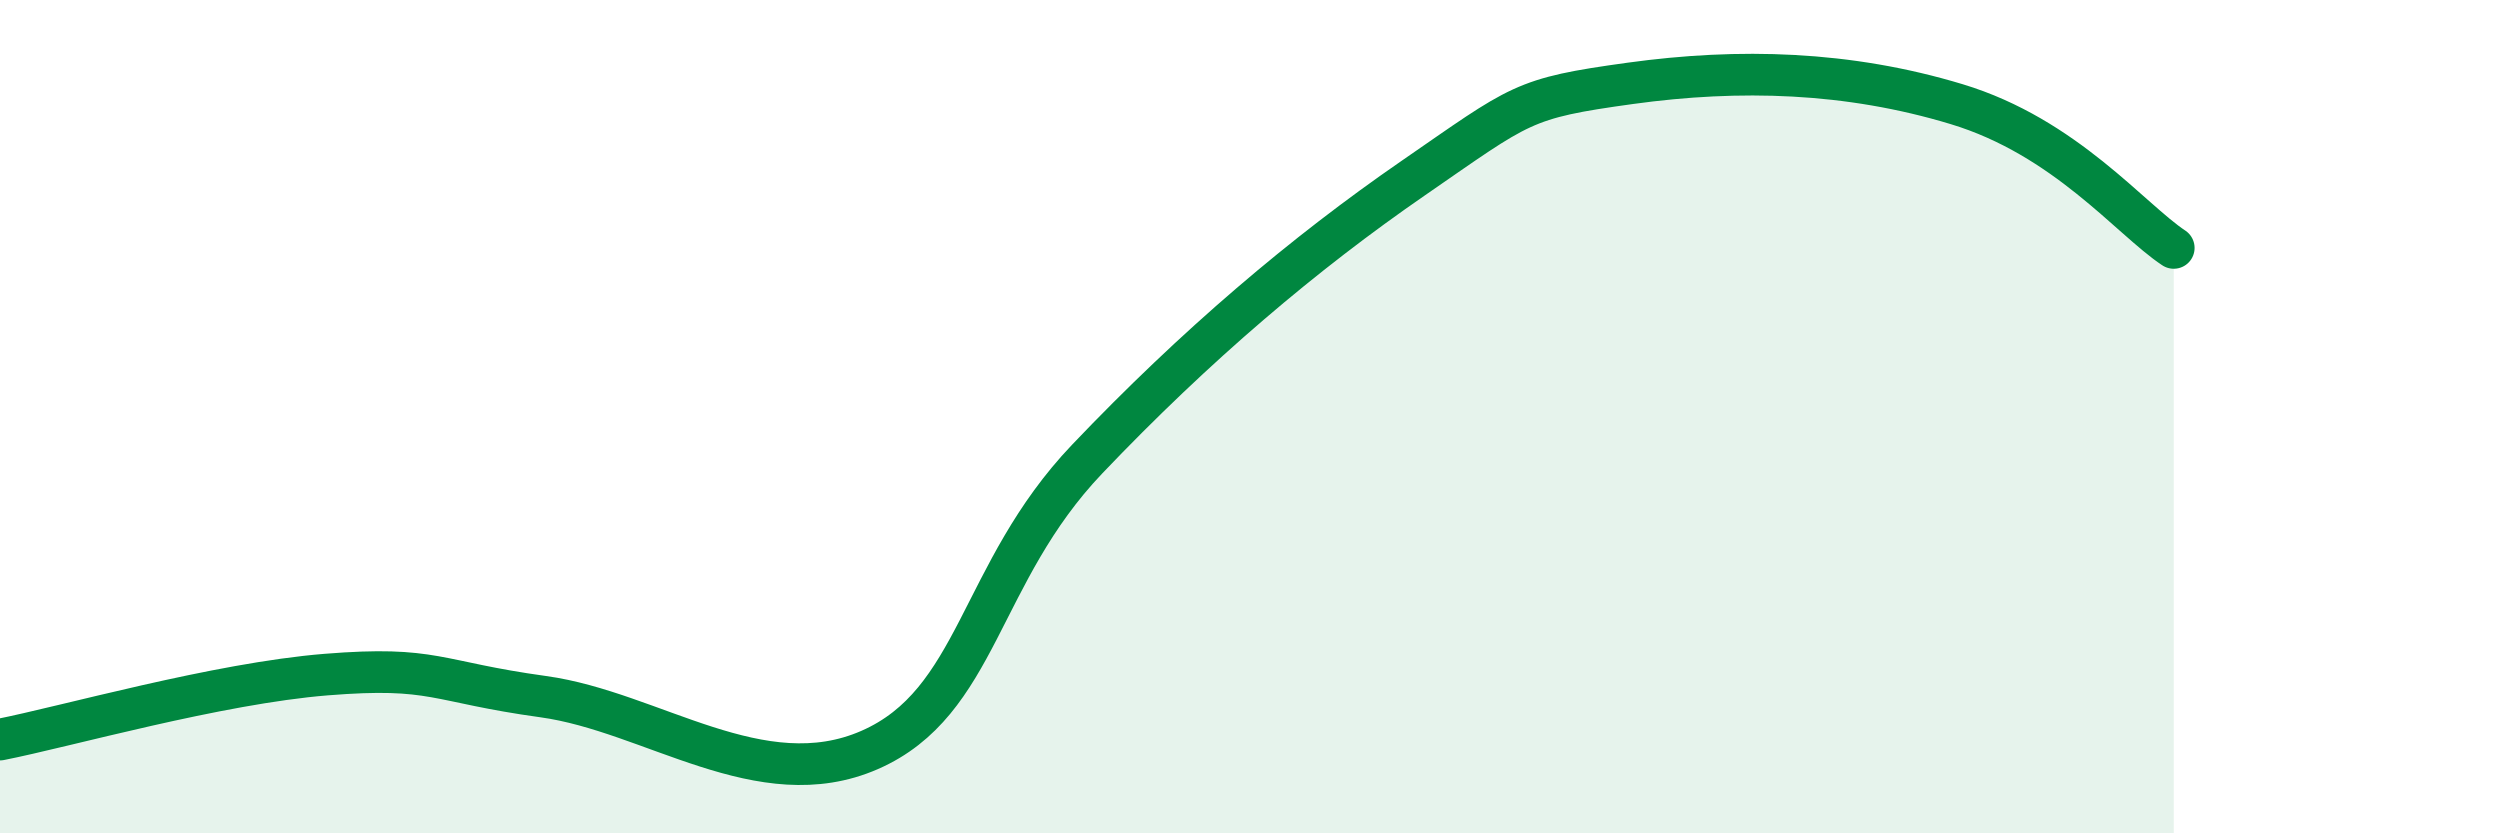
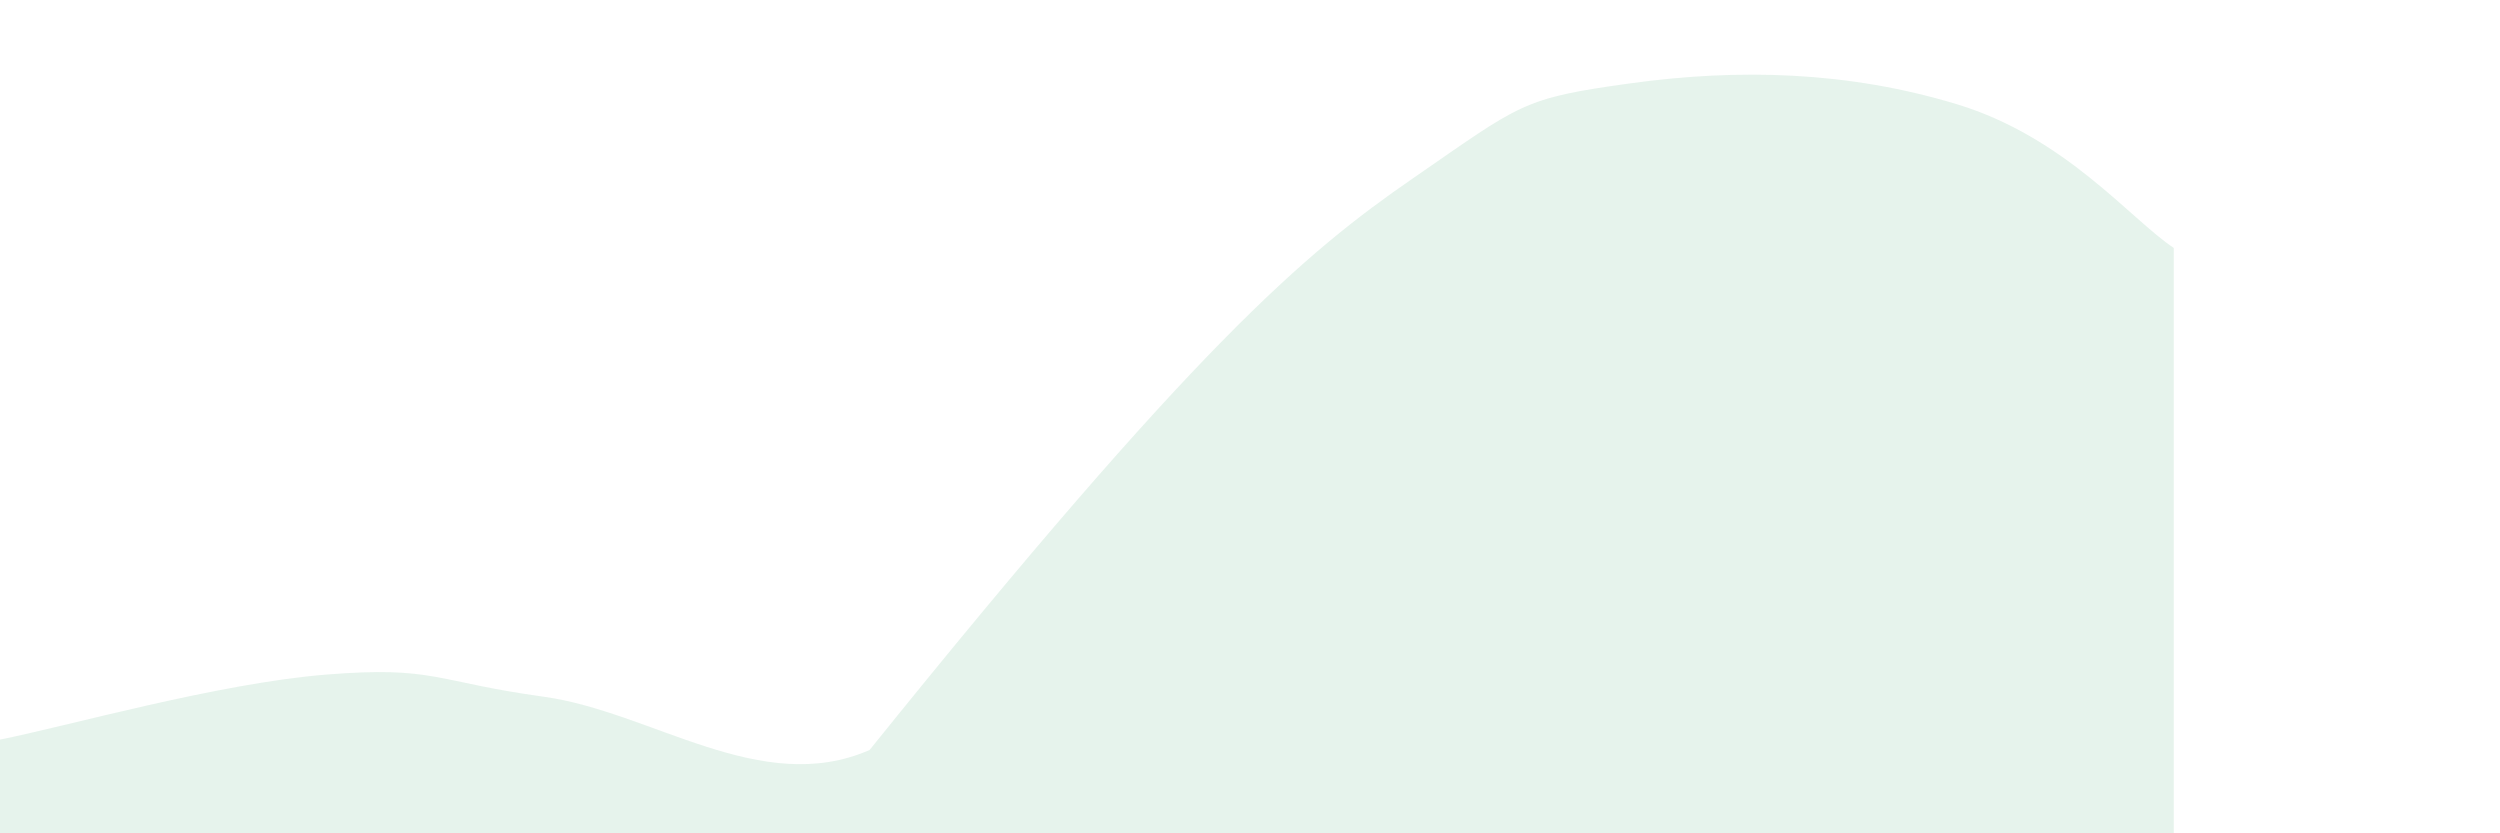
<svg xmlns="http://www.w3.org/2000/svg" width="60" height="20" viewBox="0 0 60 20">
-   <path d="M 0,17.75 C 1.57,17.44 5.22,16.4 7.83,16.19 C 10.44,15.98 10.43,16.36 13.04,16.72 C 15.65,17.08 18.26,19.14 20.87,18 C 23.48,16.86 23.48,13.76 26.09,11.02 C 28.7,8.28 31.3,6.08 33.91,4.28 C 36.52,2.48 36.52,2.36 39.13,2 C 41.74,1.64 44.35,1.71 46.96,2.5 C 49.57,3.29 51.13,5.26 52.17,5.95L52.17 20L0 20Z" fill="#008740" opacity="0.1" stroke-linecap="round" stroke-linejoin="round" />
-   <path d="M 0,17.75 C 1.57,17.44 5.22,16.4 7.83,16.19 C 10.44,15.98 10.43,16.36 13.04,16.72 C 15.65,17.08 18.26,19.14 20.87,18 C 23.48,16.86 23.48,13.76 26.09,11.02 C 28.7,8.28 31.3,6.08 33.91,4.28 C 36.52,2.48 36.52,2.36 39.13,2 C 41.74,1.64 44.35,1.71 46.96,2.5 C 49.57,3.29 51.13,5.26 52.17,5.95" stroke="#008740" stroke-width="1" fill="none" stroke-linecap="round" stroke-linejoin="round" />
+   <path d="M 0,17.75 C 1.57,17.44 5.22,16.4 7.83,16.19 C 10.44,15.98 10.43,16.36 13.04,16.72 C 15.65,17.08 18.26,19.14 20.87,18 C 28.7,8.28 31.3,6.08 33.91,4.28 C 36.52,2.48 36.52,2.36 39.13,2 C 41.74,1.64 44.35,1.71 46.96,2.5 C 49.57,3.29 51.13,5.26 52.17,5.95L52.17 20L0 20Z" fill="#008740" opacity="0.1" stroke-linecap="round" stroke-linejoin="round" />
</svg>